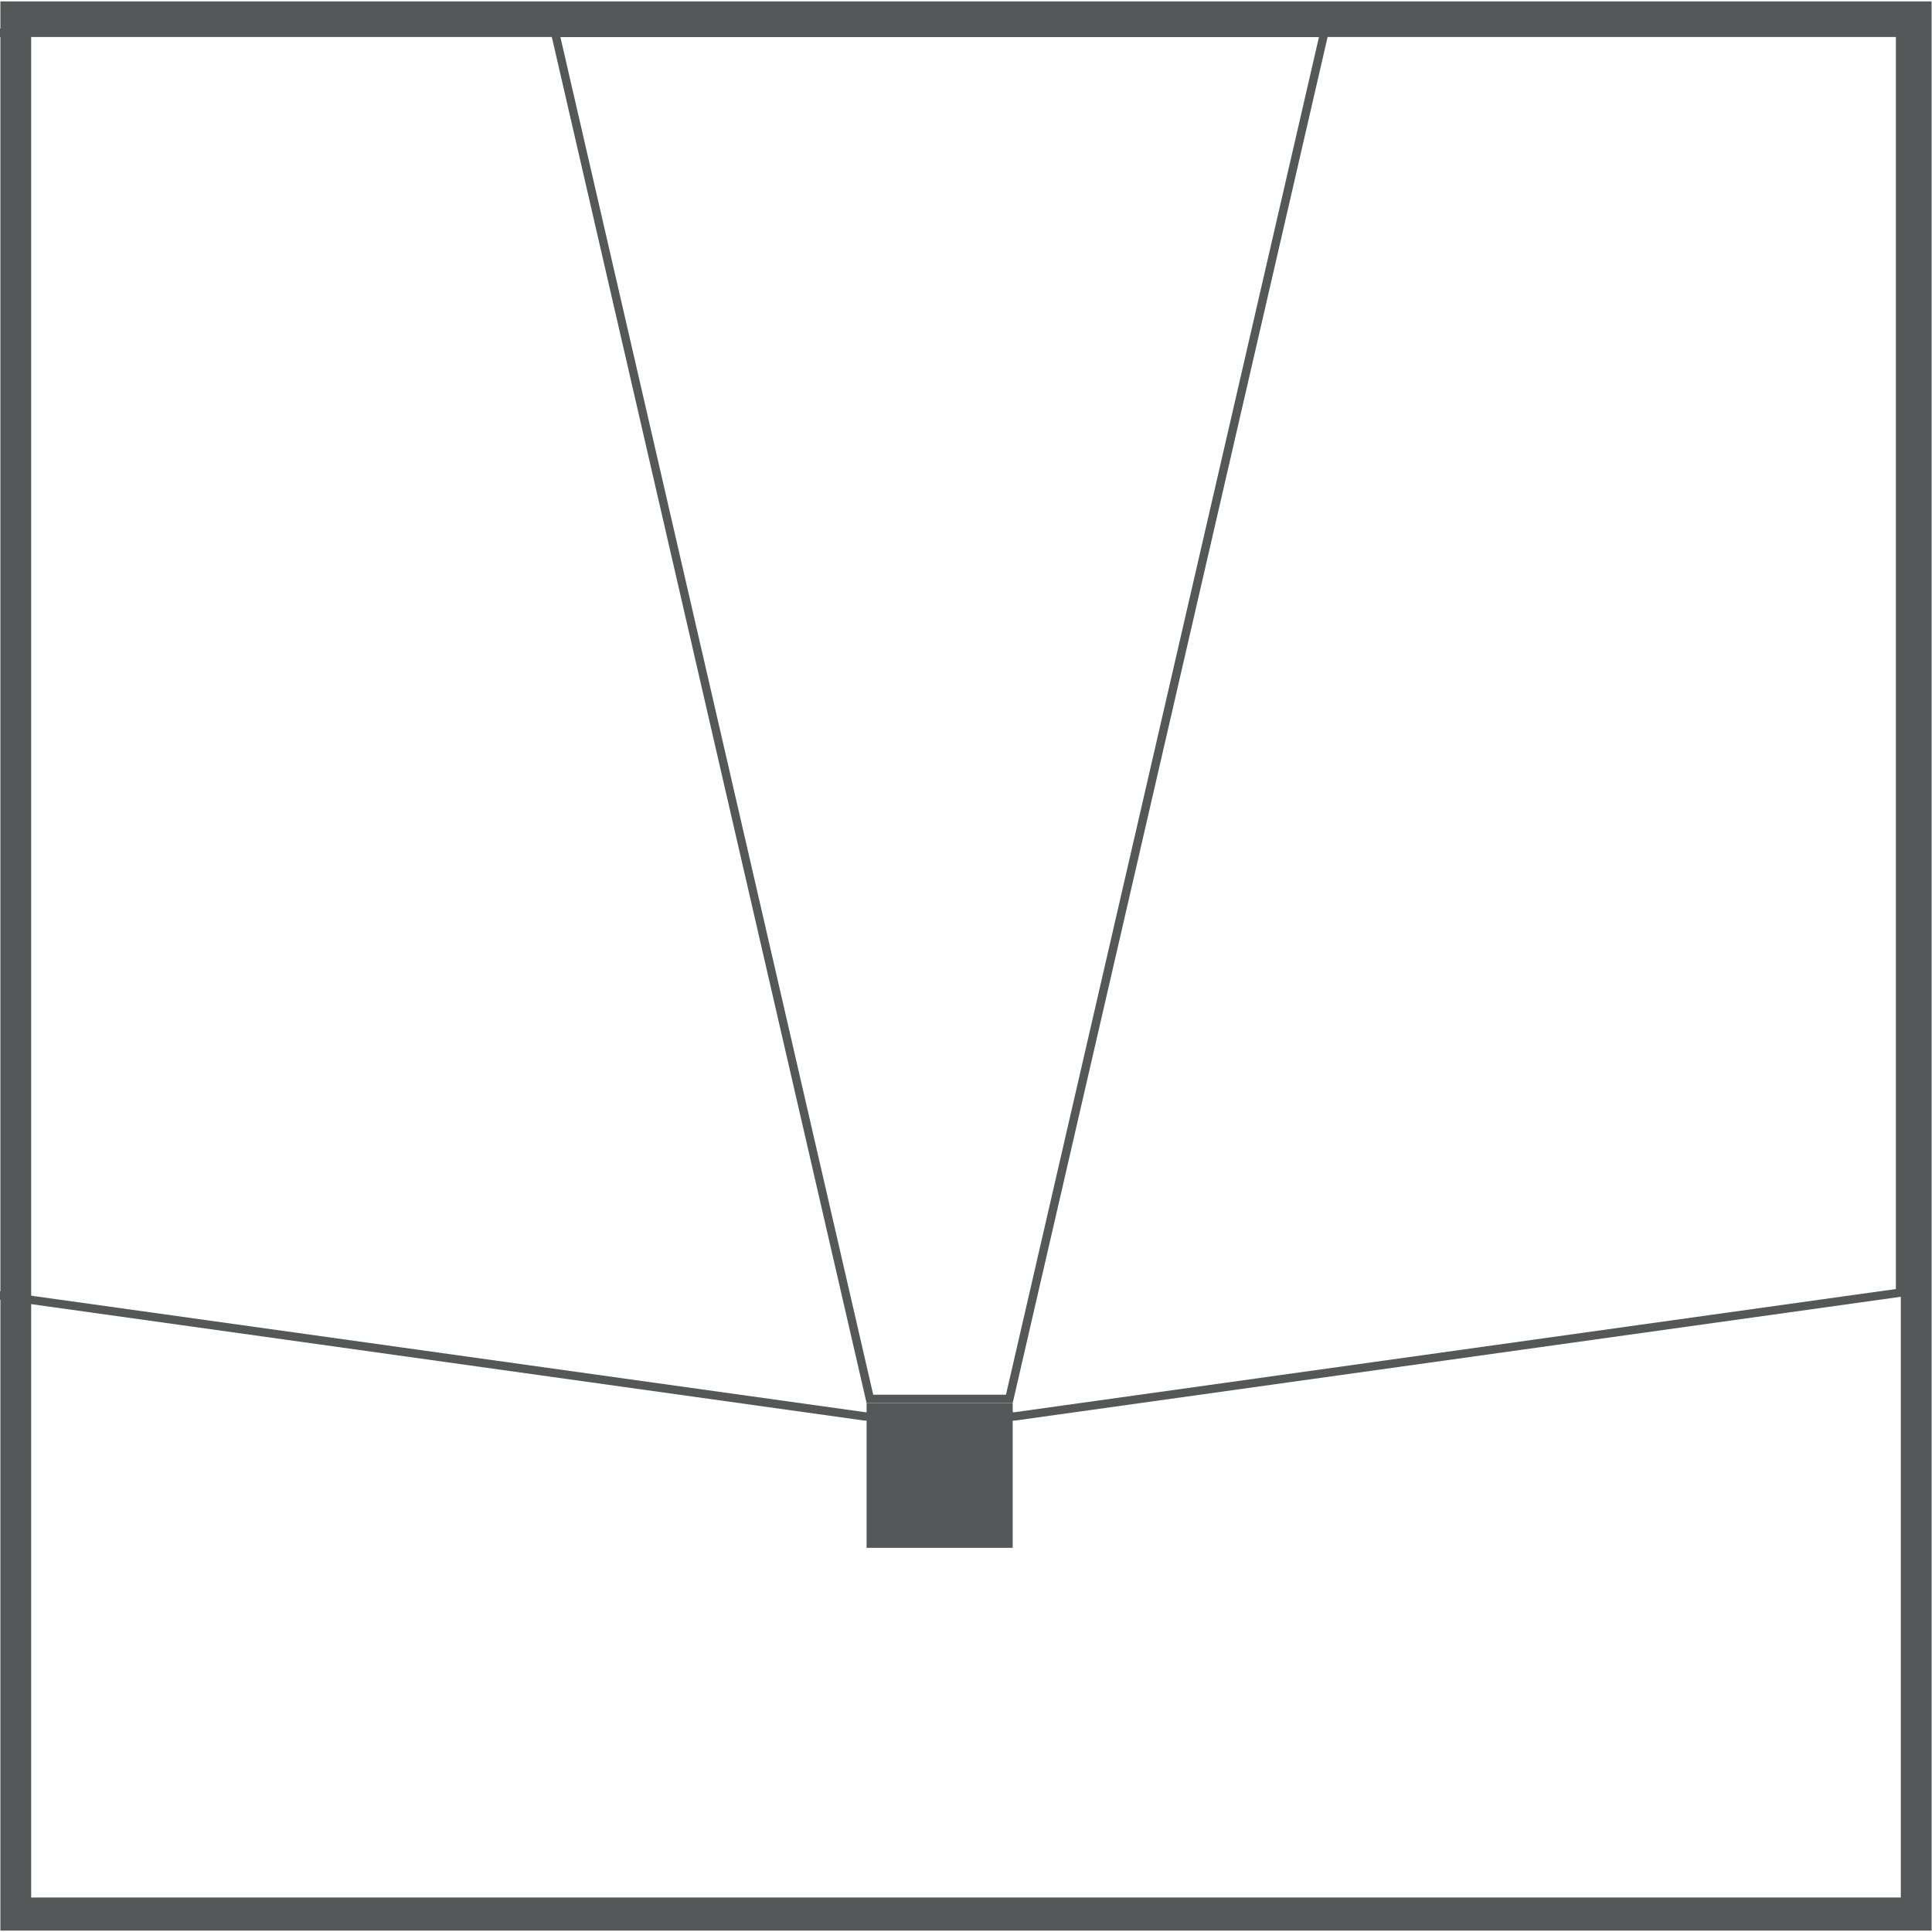
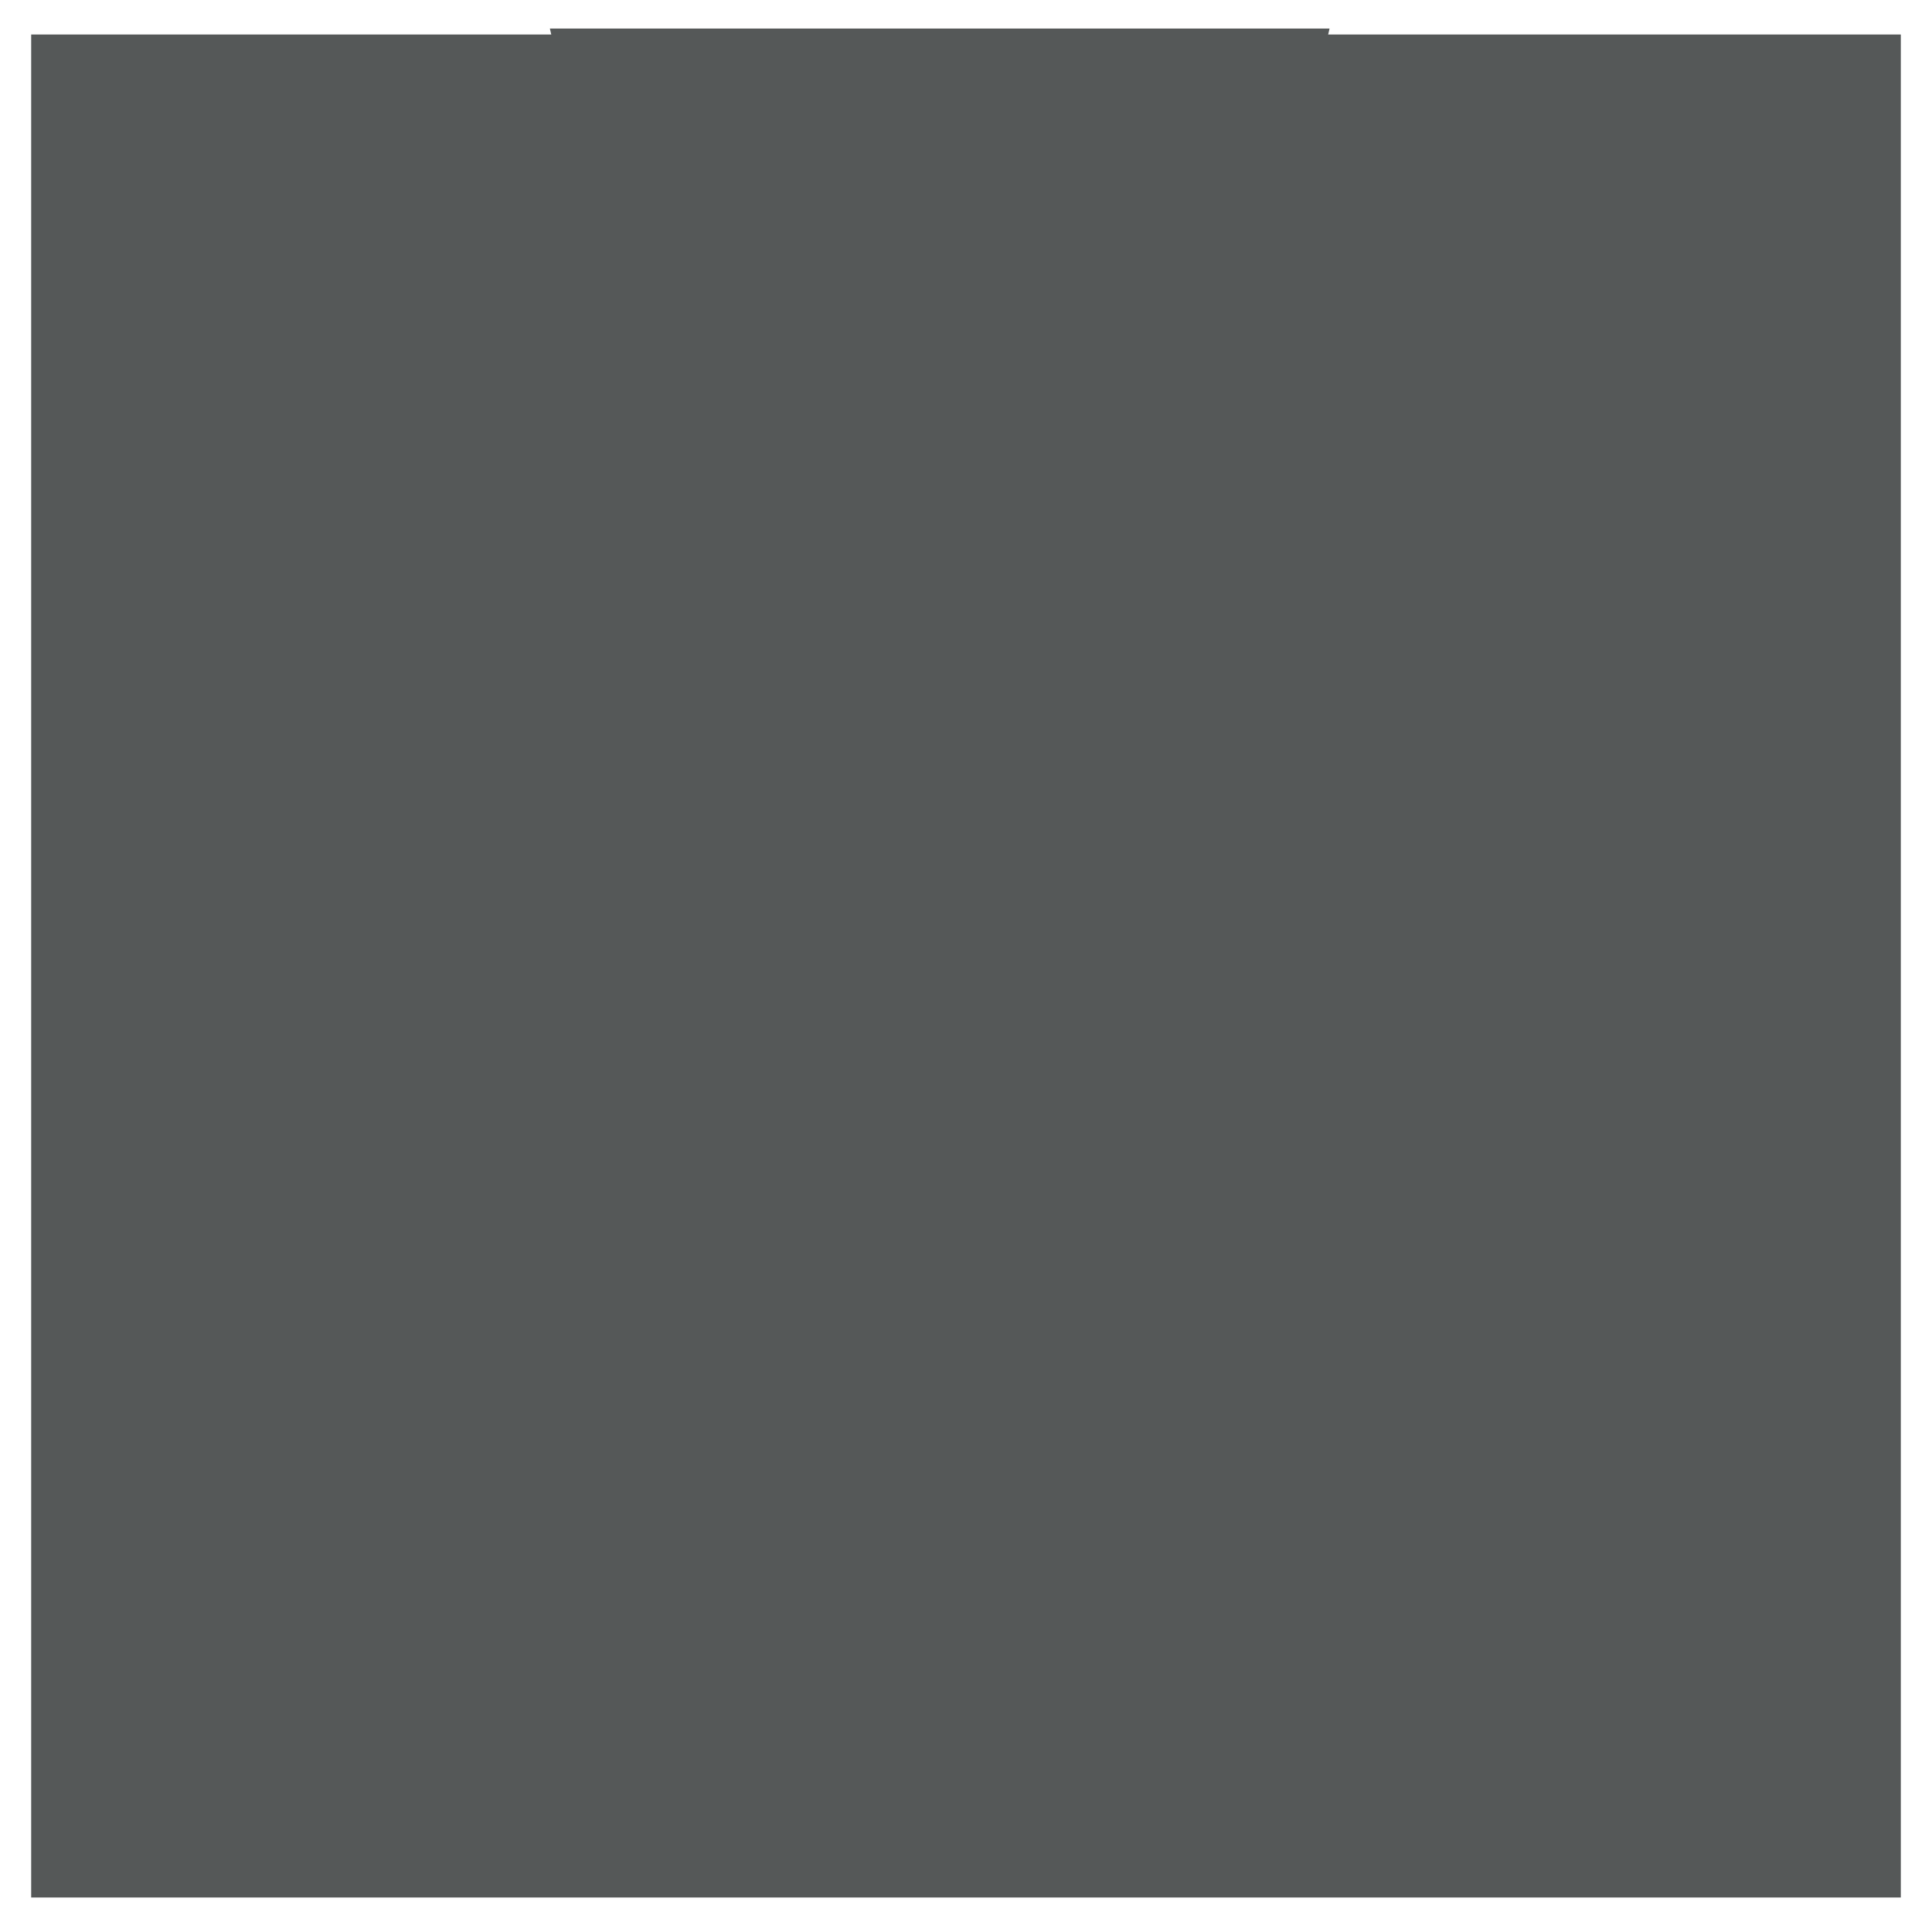
<svg xmlns="http://www.w3.org/2000/svg" version="1.1" id="Capa_1" x="0px" y="0px" width="25.03px" height="25.03px" viewBox="0 0 25.03 25.03" enable-background="new 0 0 25.03 25.03" xml:space="preserve">
  <g id="Capa_1_1_">
</g>
  <g id="rejilla">
    <g>
-       <path fill="#555858" d="M-0.214,16.7V0.479h24.776V16.7l-11.417,1.596l-1.927,0.001L-0.214,16.7z M-0.323,0.37v16.424    l11.526,1.611h1.942l11.526-1.611V0.37H-0.323z" />
      <rect x="-0.322" y="25.048" fill="#555858" width="24.993" height="0.315" />
      <rect x="-0.321" y="0.37" fill="#555858" width="0.315" height="24.993" />
      <rect x="11.227" y="18.178" fill="#555858" width="1.893" height="1.875" />
      <path fill="#555858" d="M7.26,0.479h9.828l-4.055,17.59h-1.72L7.26,0.479z M7.124,0.37l4.103,17.807h1.893L17.225,0.37H7.124z" />
    </g>
  </g>
-   <path fill="#555858" d="M0.005,0.018v24.994h25.02V0.018H0.005z M24.626,24.583H0.404V0.447h24.222V24.583z" />
+   <path fill="#555858" d="M0.005,0.018v24.994V0.018H0.005z M24.626,24.583H0.404V0.447h24.222V24.583z" />
</svg>